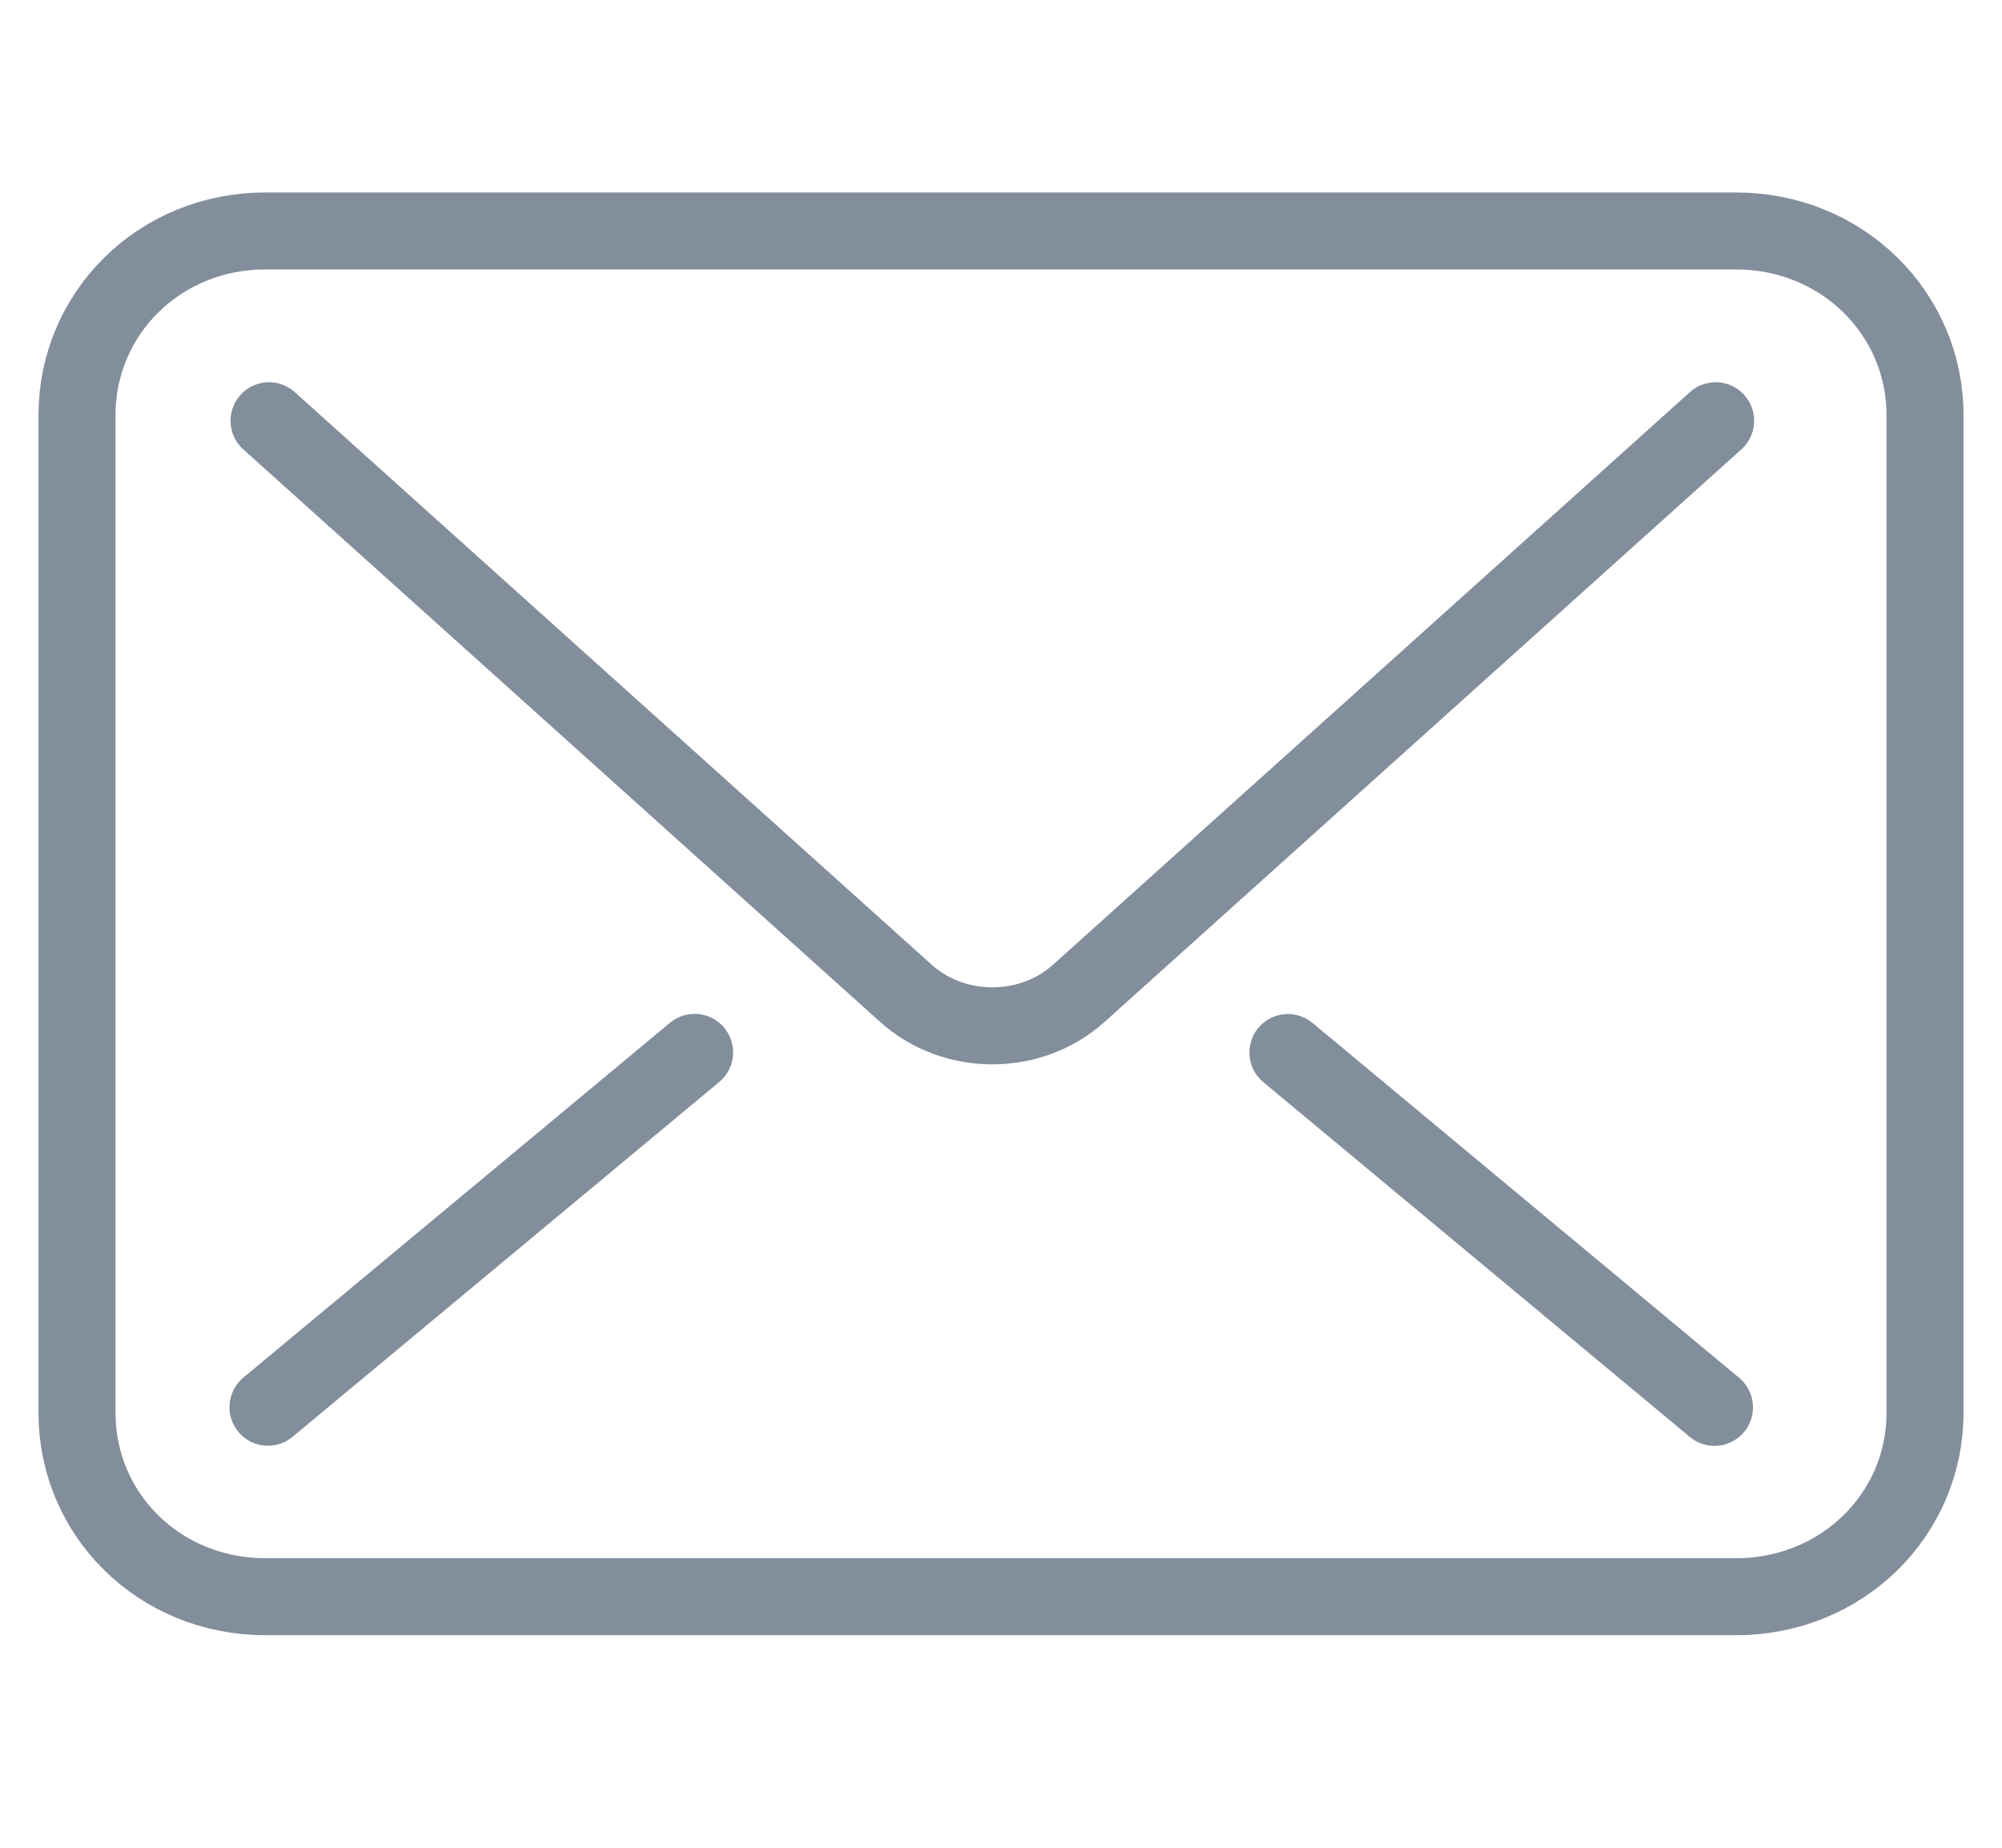
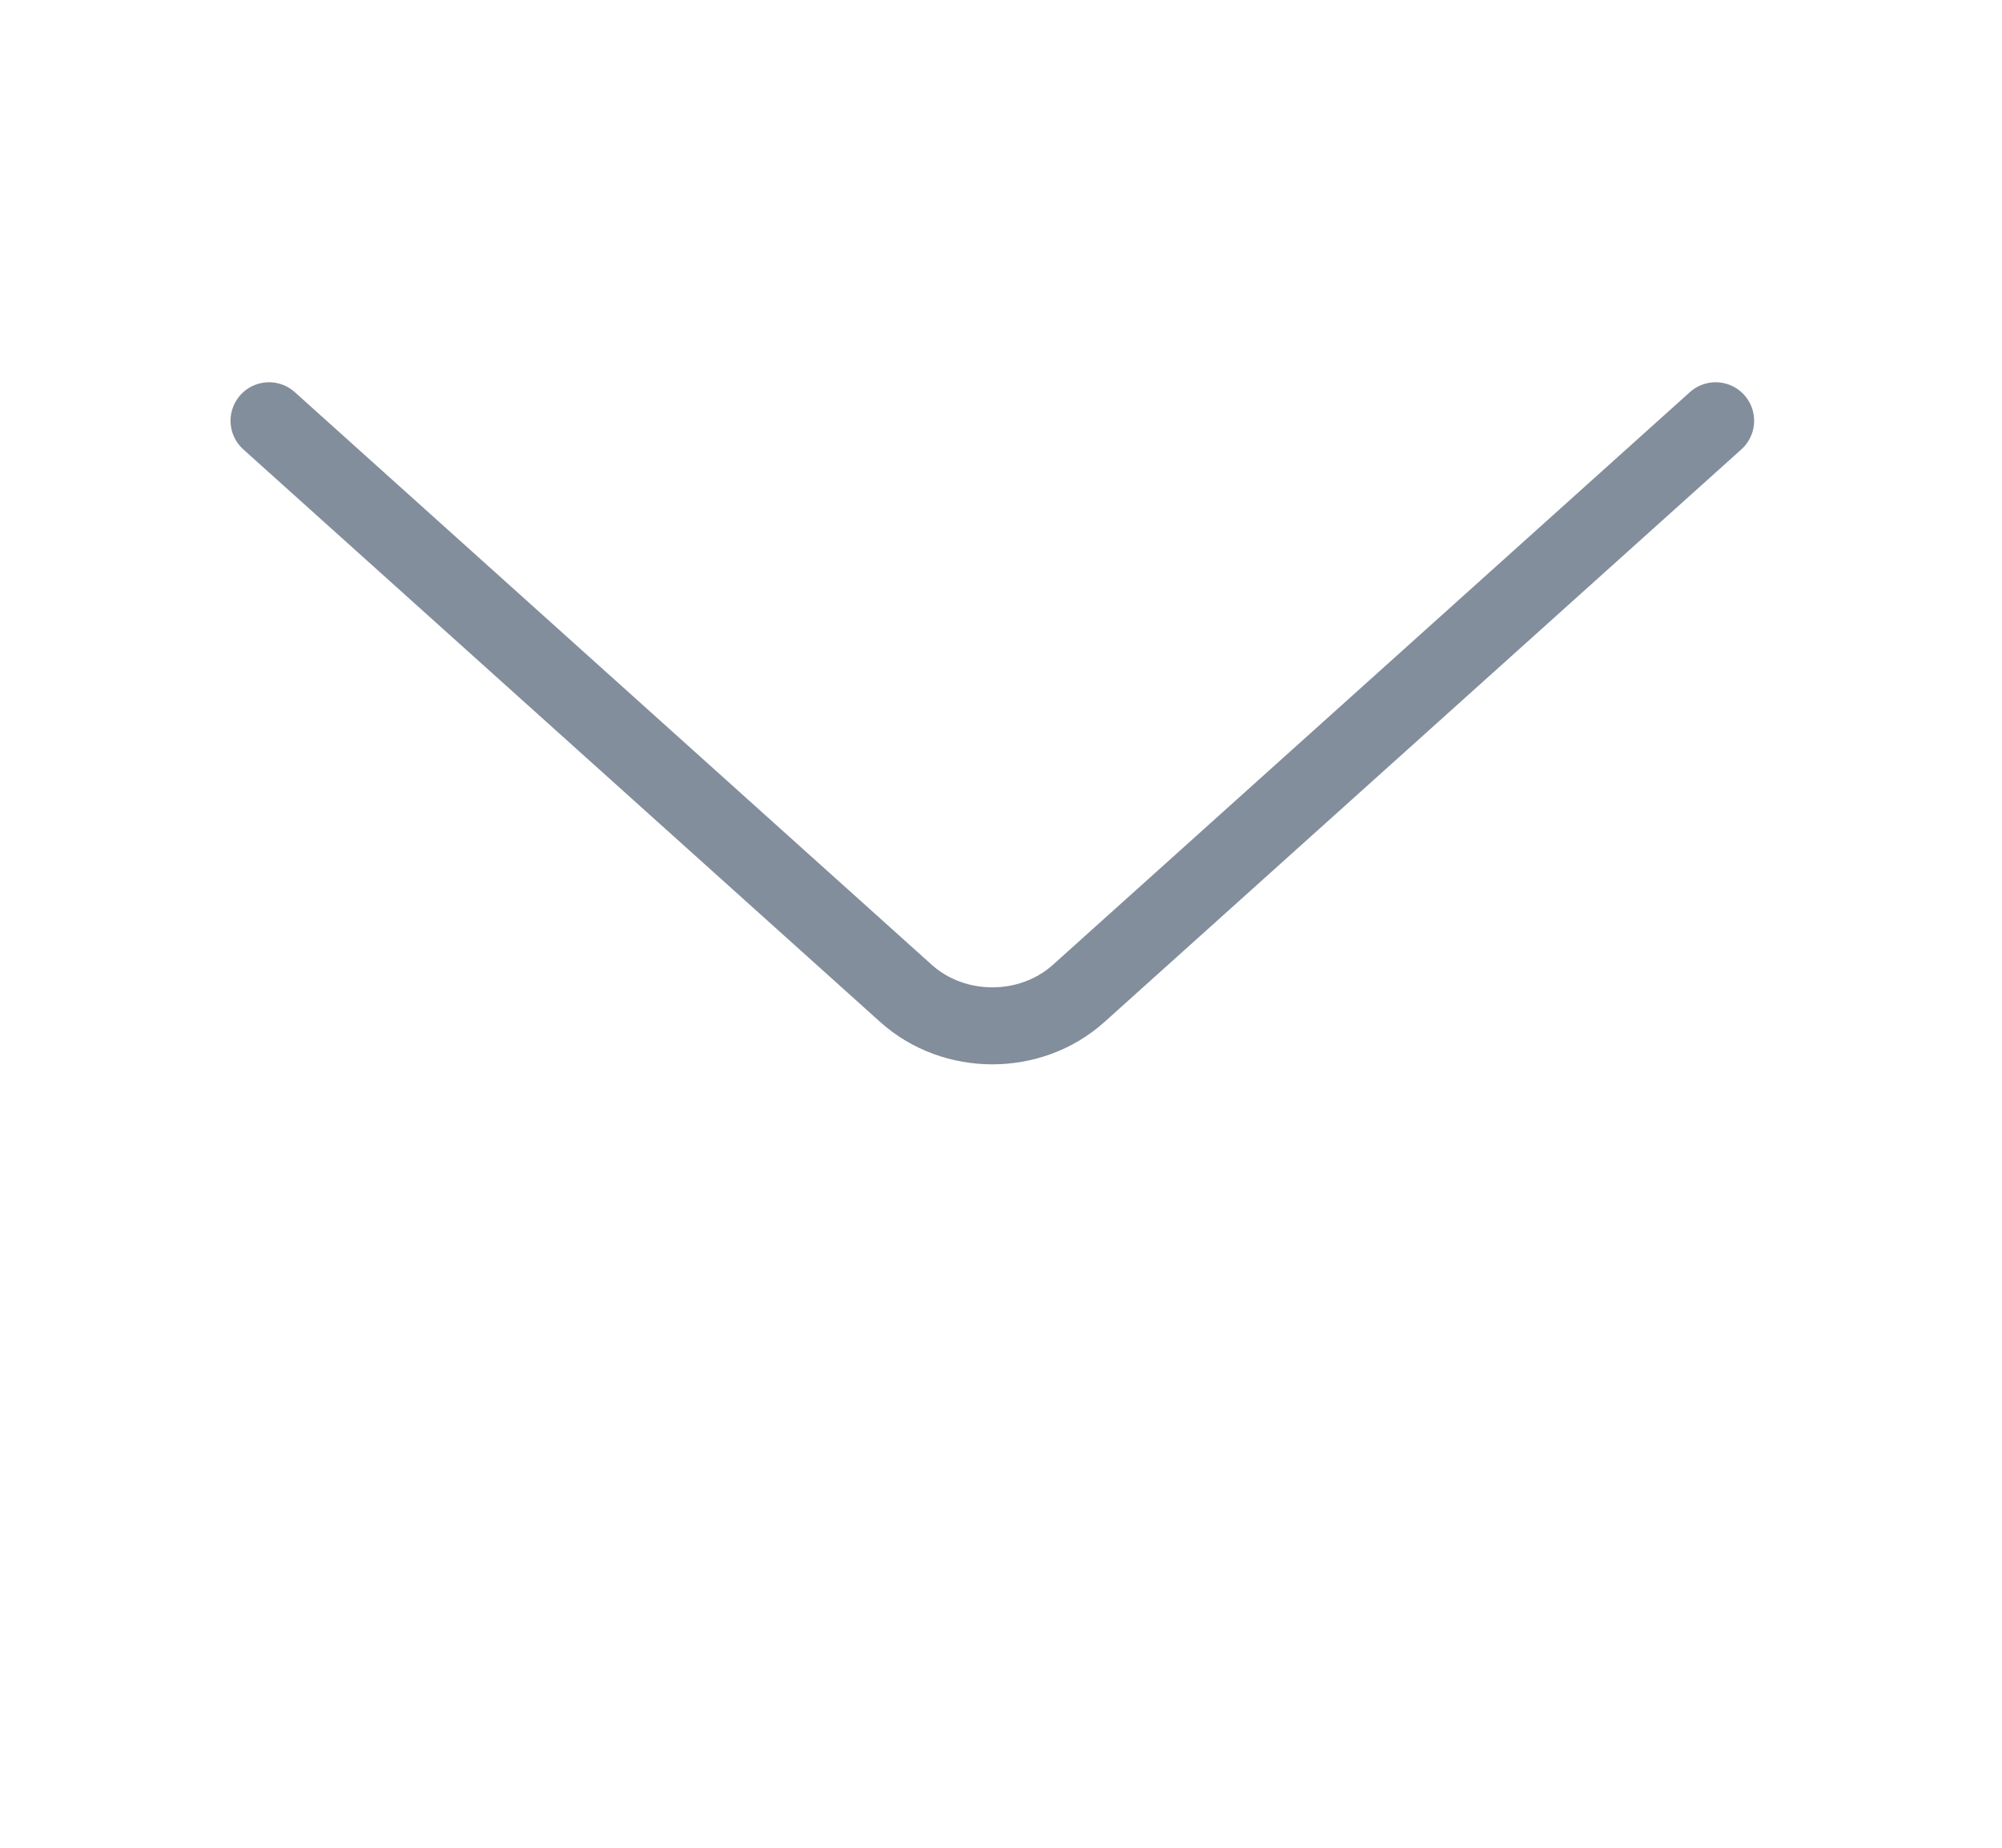
<svg xmlns="http://www.w3.org/2000/svg" width="26" height="24" viewBox="0 0 26 24" fill="none">
  <path d="M22.281 5.465L14.009 12.903C13.383 13.465 12.392 13.465 11.766 12.903L3.494 5.465" stroke="#838E9C" stroke-miterlimit="10" stroke-linecap="round" stroke-linejoin="round" />
-   <path d="M16.726 13.671L22.266 18.28" stroke="#838E9C" stroke-miterlimit="10" stroke-linecap="round" stroke-linejoin="round" />
-   <path d="M9.021 13.669L3.48 18.278" stroke="#838E9C" stroke-miterlimit="10" stroke-linecap="round" stroke-linejoin="round" />
-   <path d="M1 5.391V18.352C1 19.672 2.07 20.739 3.444 20.739H22.548C23.922 20.739 25 19.672 25 18.352V5.391C25 4.071 23.922 3 22.548 3H3.444C2.07 3 1 4.071 1 5.391Z" stroke="#838E9C" stroke-miterlimit="10" stroke-linecap="round" stroke-linejoin="round" />
</svg>